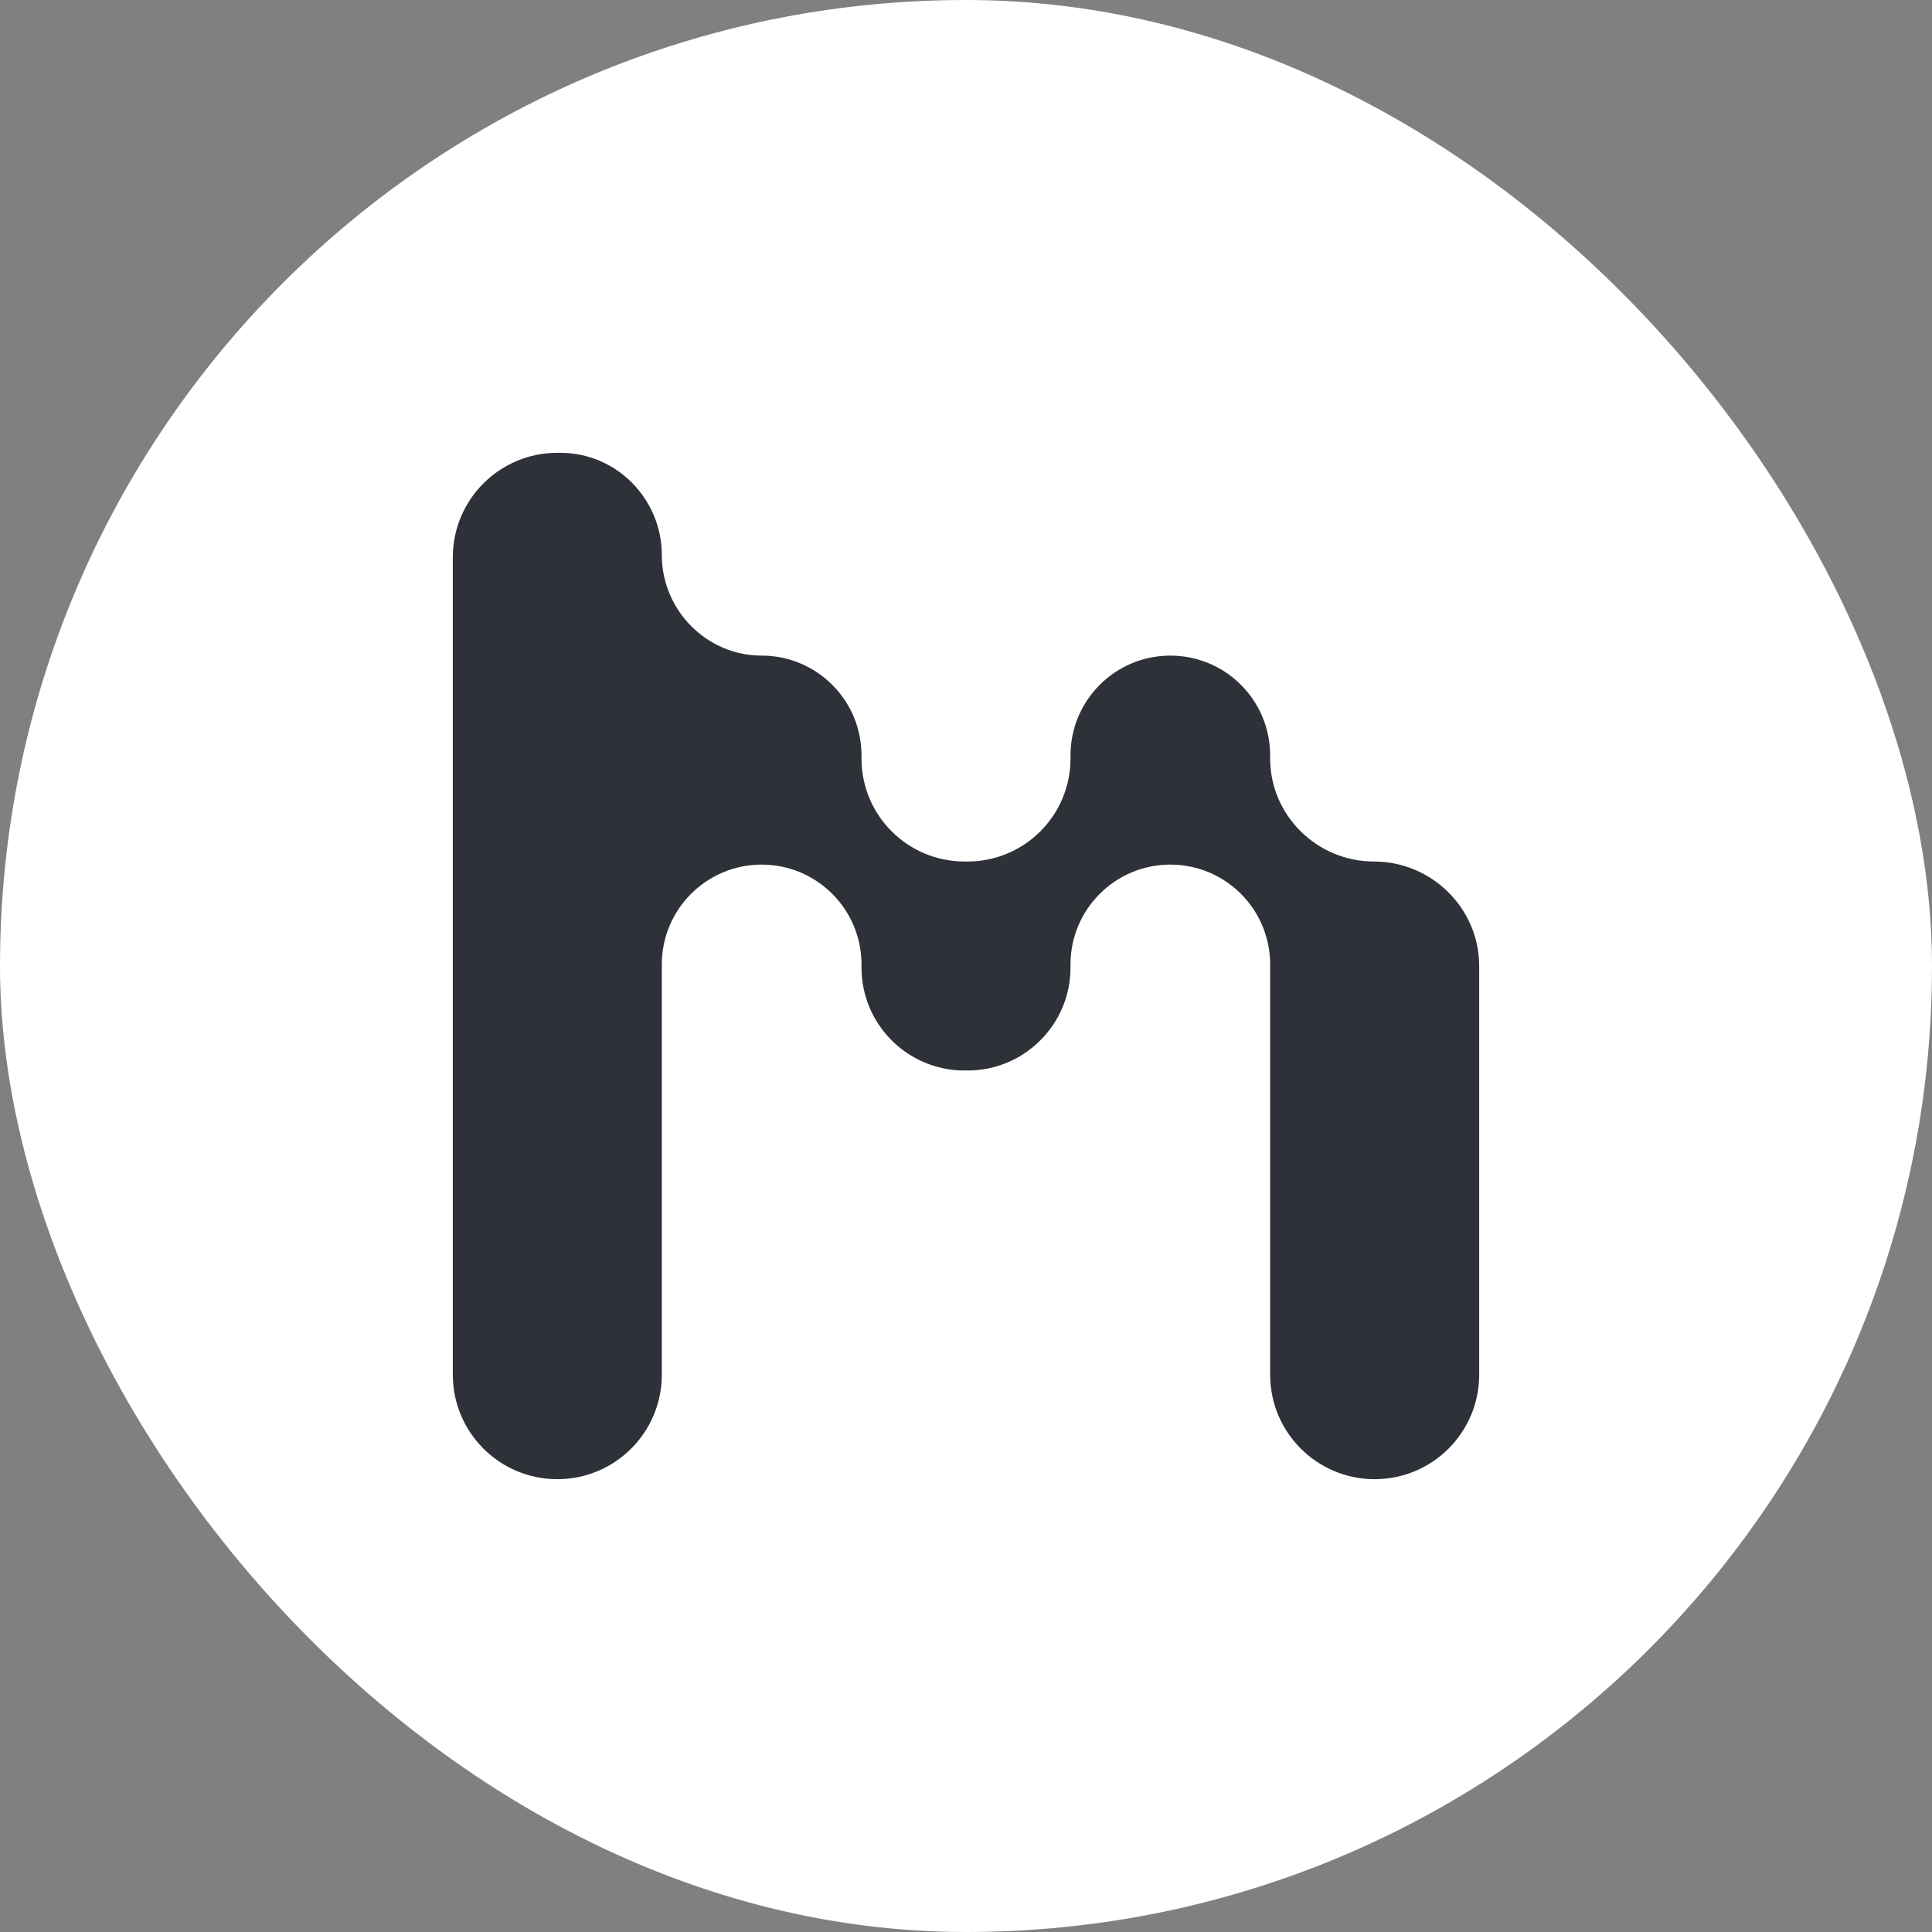
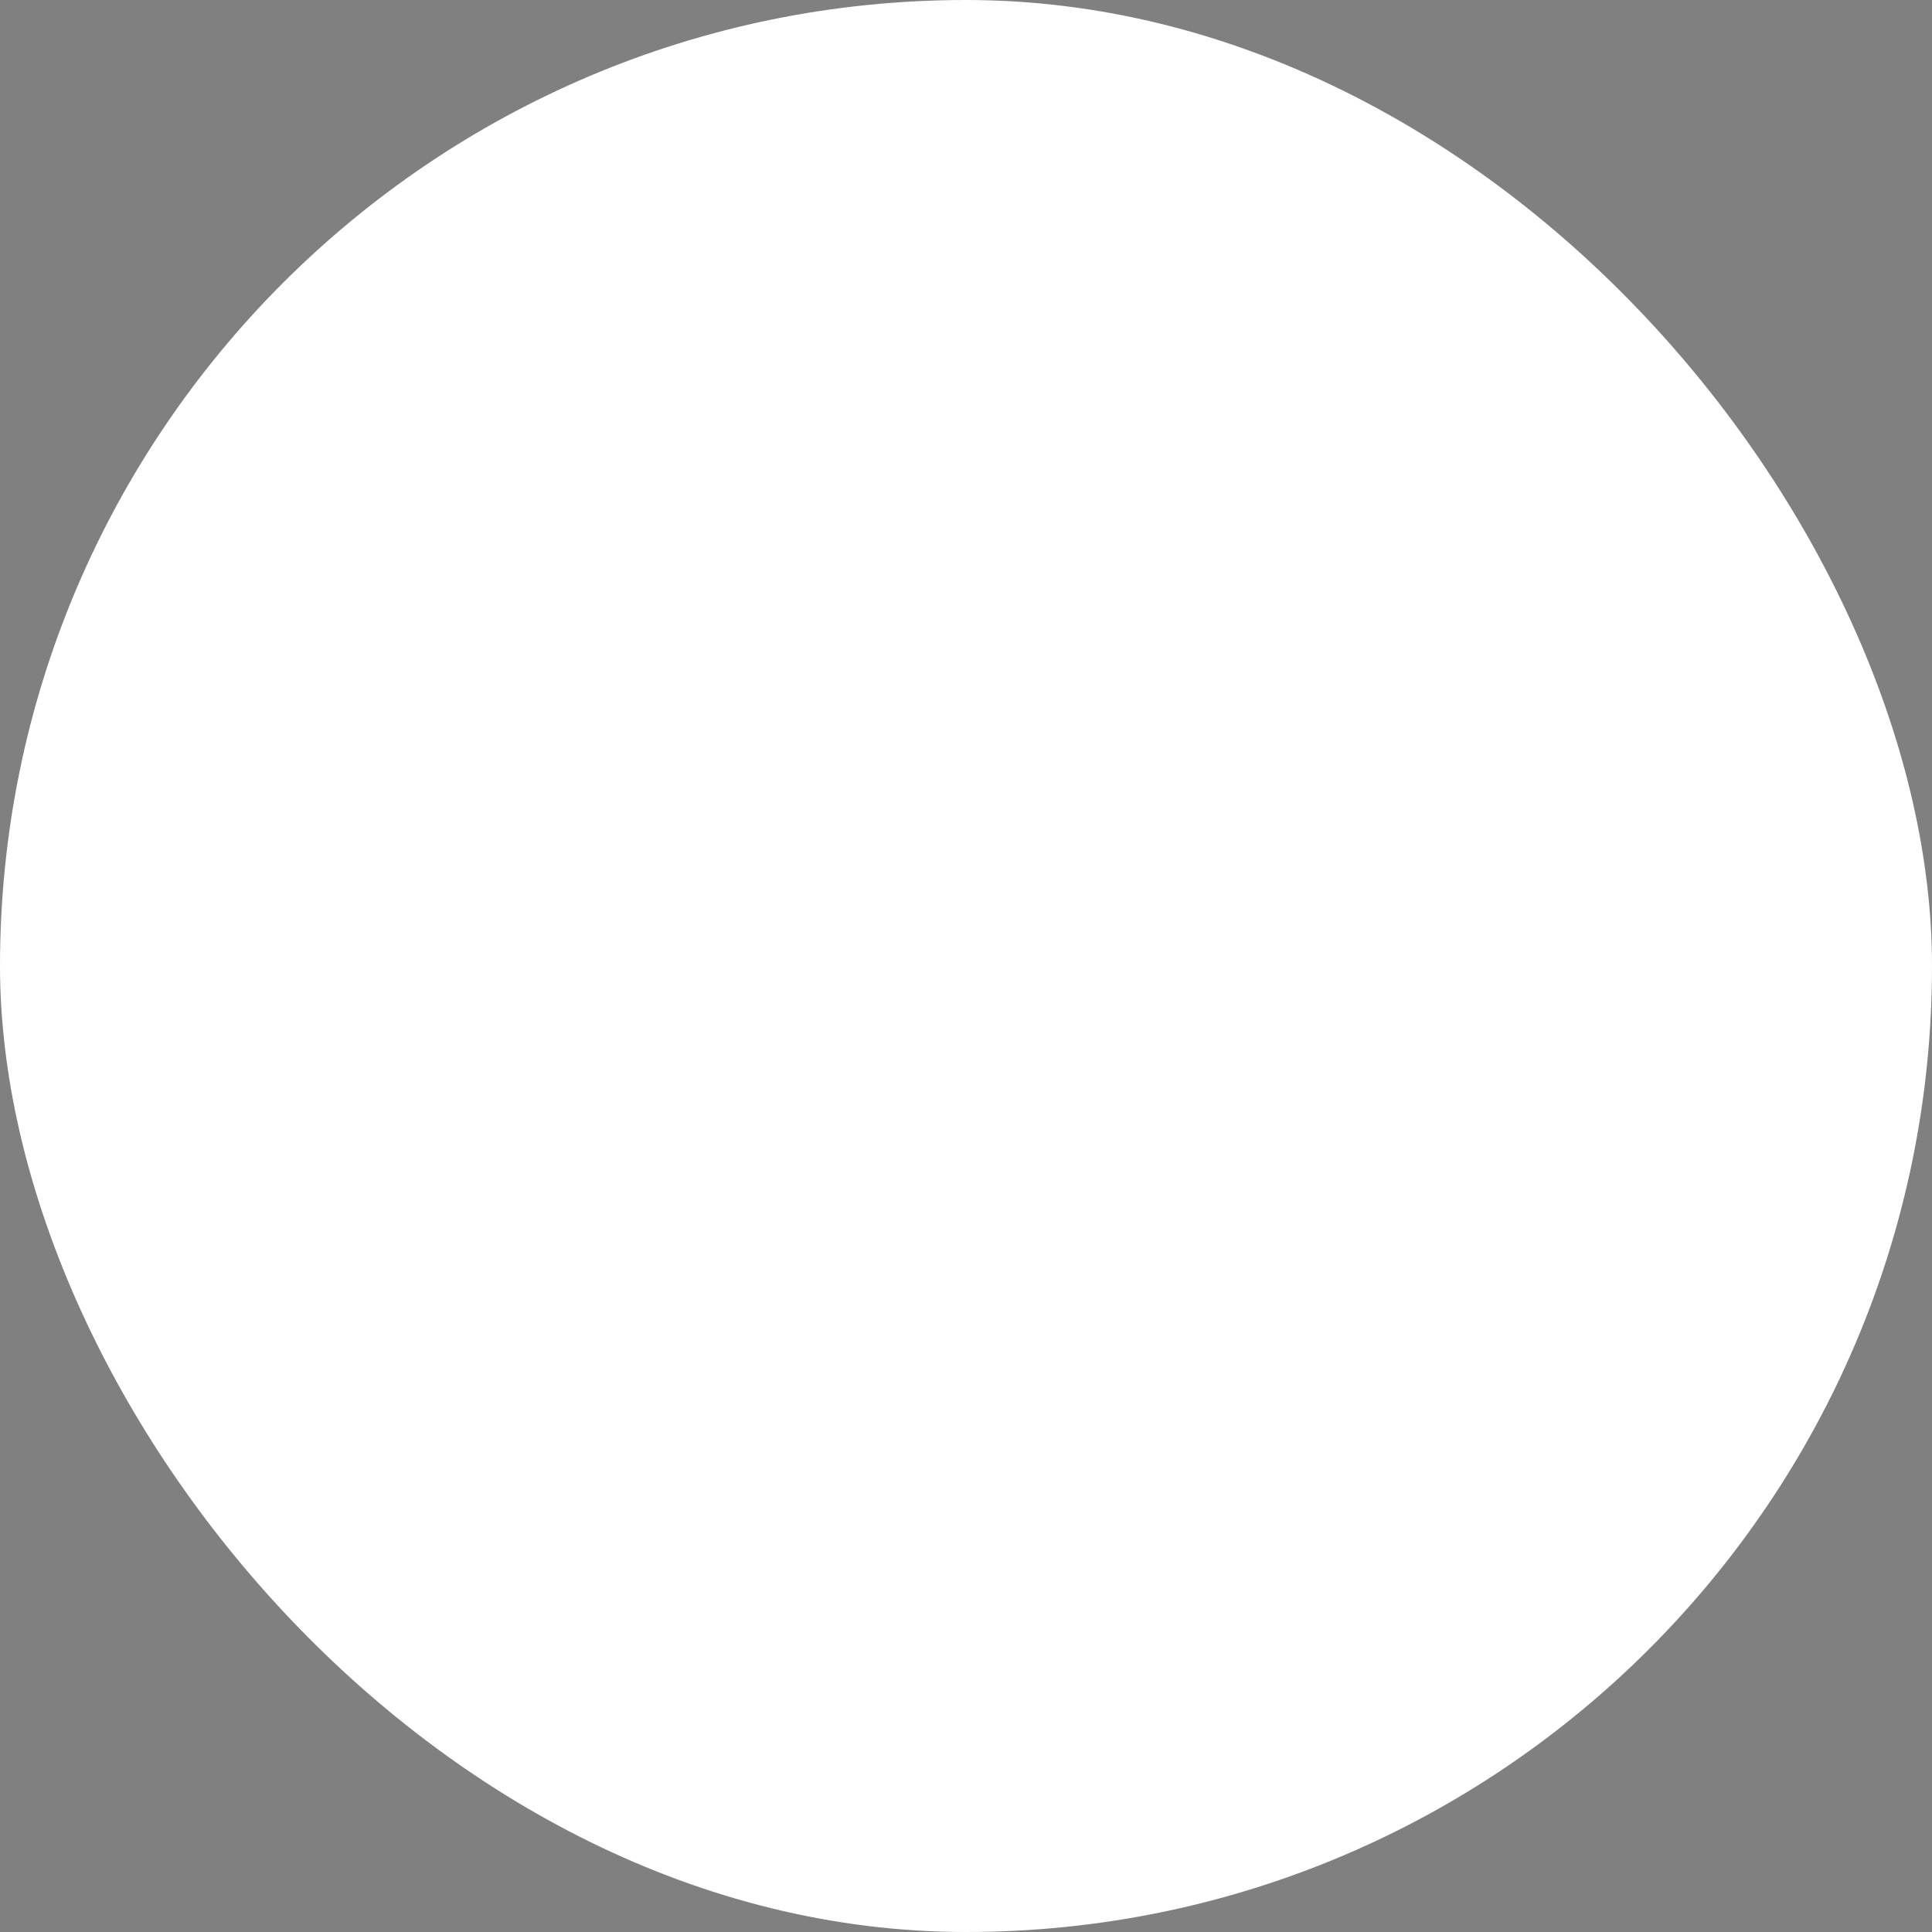
<svg xmlns="http://www.w3.org/2000/svg" width="56" height="56" viewBox="0 0 56 56" fill="none">
  <rect x="0" y="0" width="56" height="56" fill="#808080" stroke="none" />
  <rect width="56" height="56" rx="28" fill="white" />
-   <path d="M36.816 39.846C36.816 41.519 38.173 42.875 39.846 42.875V42.875C41.519 42.875 42.875 41.519 42.875 39.846V28C42.875 26.327 41.496 24.971 39.823 24.971V24.971C38.175 24.971 36.816 23.635 36.816 21.987V21.896C36.816 20.298 35.521 19.003 33.923 19.003V19.003C32.325 19.003 31.029 20.298 31.029 21.896V21.987C31.029 23.635 29.693 24.971 28.045 24.971H27.955C26.307 24.971 24.971 23.635 24.971 21.987V21.896C24.971 20.298 23.675 19.003 22.077 19.003V19.003C20.479 19.003 19.183 17.685 19.183 16.087V16.087C19.183 14.464 17.868 13.125 16.245 13.125H16.154C14.481 13.125 13.125 14.481 13.125 16.154V39.846C13.125 41.519 14.481 42.875 16.154 42.875V42.875C17.827 42.875 19.183 41.519 19.183 39.846V27.955C19.183 26.357 20.479 25.061 22.077 25.061V25.061C23.675 25.061 24.971 26.357 24.971 27.955V28.045C24.971 29.693 26.307 31.029 27.955 31.029H28.045C29.693 31.029 31.029 29.693 31.029 28.045V27.955C31.029 26.357 32.325 25.061 33.923 25.061V25.061C35.521 25.061 36.816 26.357 36.816 27.955V39.846Z" fill="#2E3138" />
</svg>